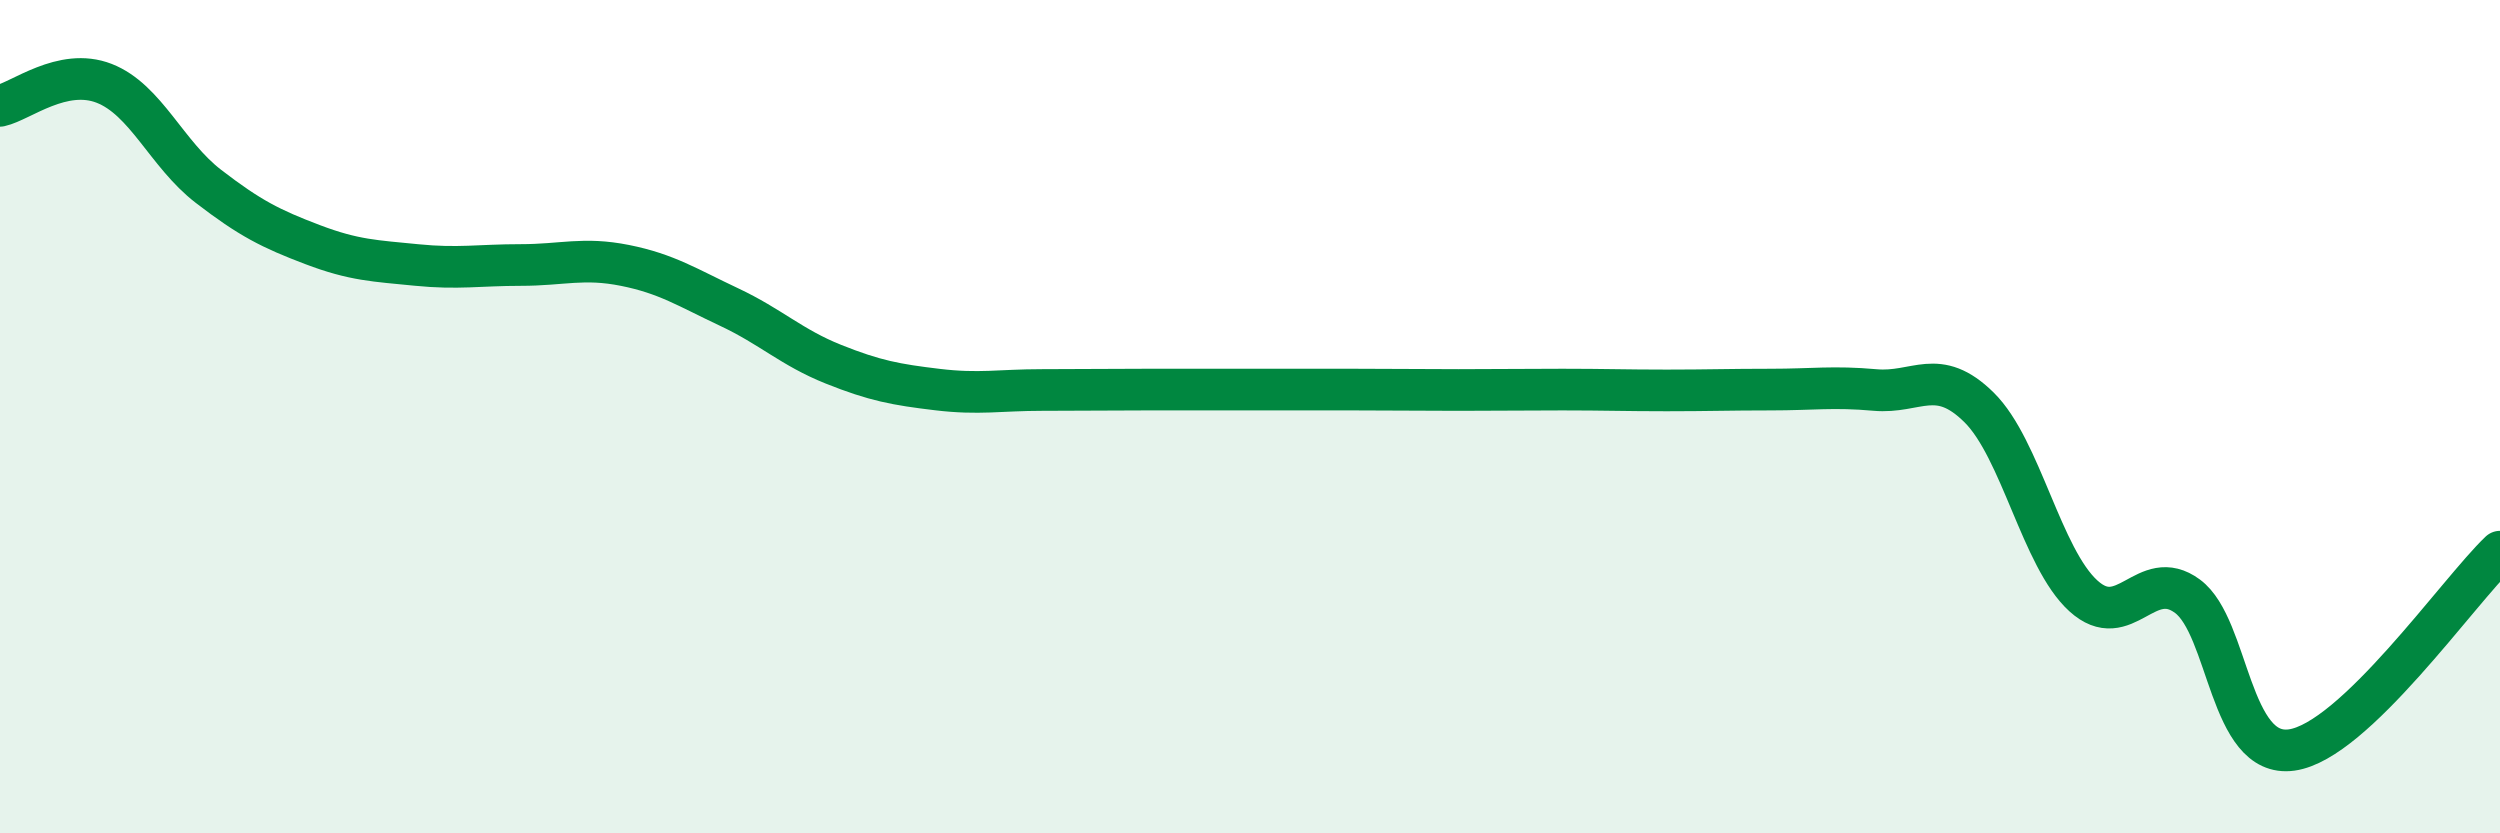
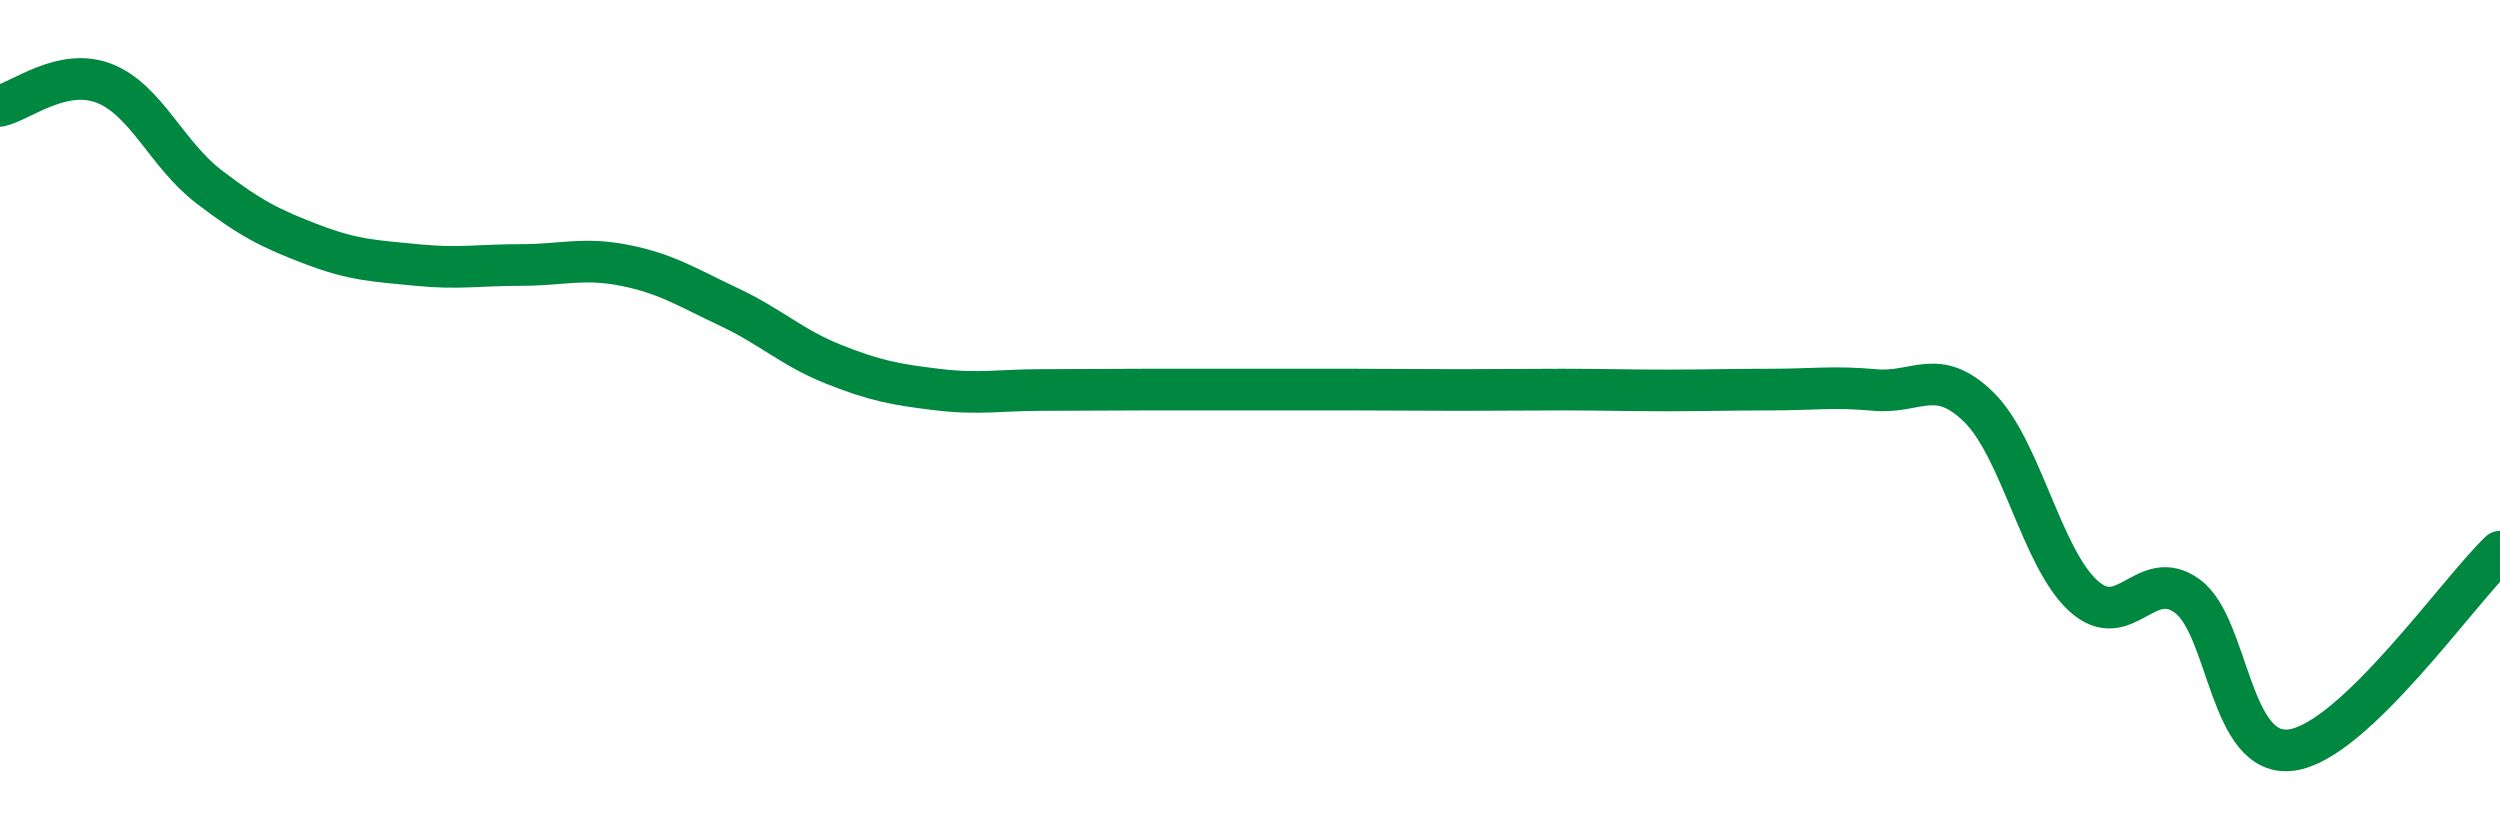
<svg xmlns="http://www.w3.org/2000/svg" width="60" height="20" viewBox="0 0 60 20">
-   <path d="M 0,2.54 C 0.5,2.43 1.5,1.61 2.5,2 C 3.5,2.39 4,3.7 5,4.47 C 6,5.24 6.5,5.49 7.5,5.87 C 8.5,6.25 9,6.26 10,6.36 C 11,6.46 11.5,6.36 12.5,6.36 C 13.5,6.36 14,6.17 15,6.37 C 16,6.57 16.5,6.9 17.5,7.37 C 18.5,7.84 19,8.34 20,8.74 C 21,9.14 21.5,9.23 22.5,9.35 C 23.5,9.47 24,9.36 25,9.36 C 26,9.36 26.5,9.35 27.5,9.35 C 28.5,9.35 29,9.35 30,9.35 C 31,9.35 31.5,9.35 32.5,9.35 C 33.5,9.35 34,9.36 35,9.36 C 36,9.36 36.5,9.35 37.5,9.35 C 38.5,9.35 39,9.37 40,9.37 C 41,9.37 41.5,9.35 42.5,9.35 C 43.5,9.35 44,9.27 45,9.36 C 46,9.45 46.5,8.79 47.5,9.78 C 48.5,10.77 49,13.39 50,14.3 C 51,15.21 51.5,13.57 52.5,14.31 C 53.5,15.05 53.5,18.21 55,18 C 56.5,17.79 59,14.19 60,13.24L60 20L0 20Z" fill="#008740" opacity="0.1" stroke-linecap="round" stroke-linejoin="round" />
  <path d="M 0,2.54 C 0.5,2.43 1.5,1.61 2.5,2 C 3.5,2.39 4,3.7 5,4.47 C 6,5.24 6.5,5.49 7.5,5.87 C 8.5,6.25 9,6.26 10,6.36 C 11,6.46 11.5,6.36 12.5,6.36 C 13.5,6.36 14,6.17 15,6.37 C 16,6.57 16.5,6.9 17.5,7.37 C 18.5,7.84 19,8.34 20,8.74 C 21,9.14 21.5,9.23 22.5,9.35 C 23.5,9.47 24,9.36 25,9.36 C 26,9.36 26.5,9.35 27.5,9.35 C 28.5,9.35 29,9.35 30,9.35 C 31,9.35 31.5,9.35 32.5,9.35 C 33.5,9.35 34,9.36 35,9.36 C 36,9.36 36.5,9.35 37.5,9.35 C 38.5,9.35 39,9.37 40,9.37 C 41,9.37 41.5,9.35 42.5,9.35 C 43.5,9.35 44,9.27 45,9.36 C 46,9.45 46.5,8.79 47.5,9.78 C 48.5,10.77 49,13.39 50,14.3 C 51,15.21 51.5,13.57 52.5,14.31 C 53.5,15.05 53.5,18.21 55,18 C 56.5,17.79 59,14.19 60,13.24" stroke="#008740" stroke-width="1" fill="none" stroke-linecap="round" stroke-linejoin="round" />
</svg>